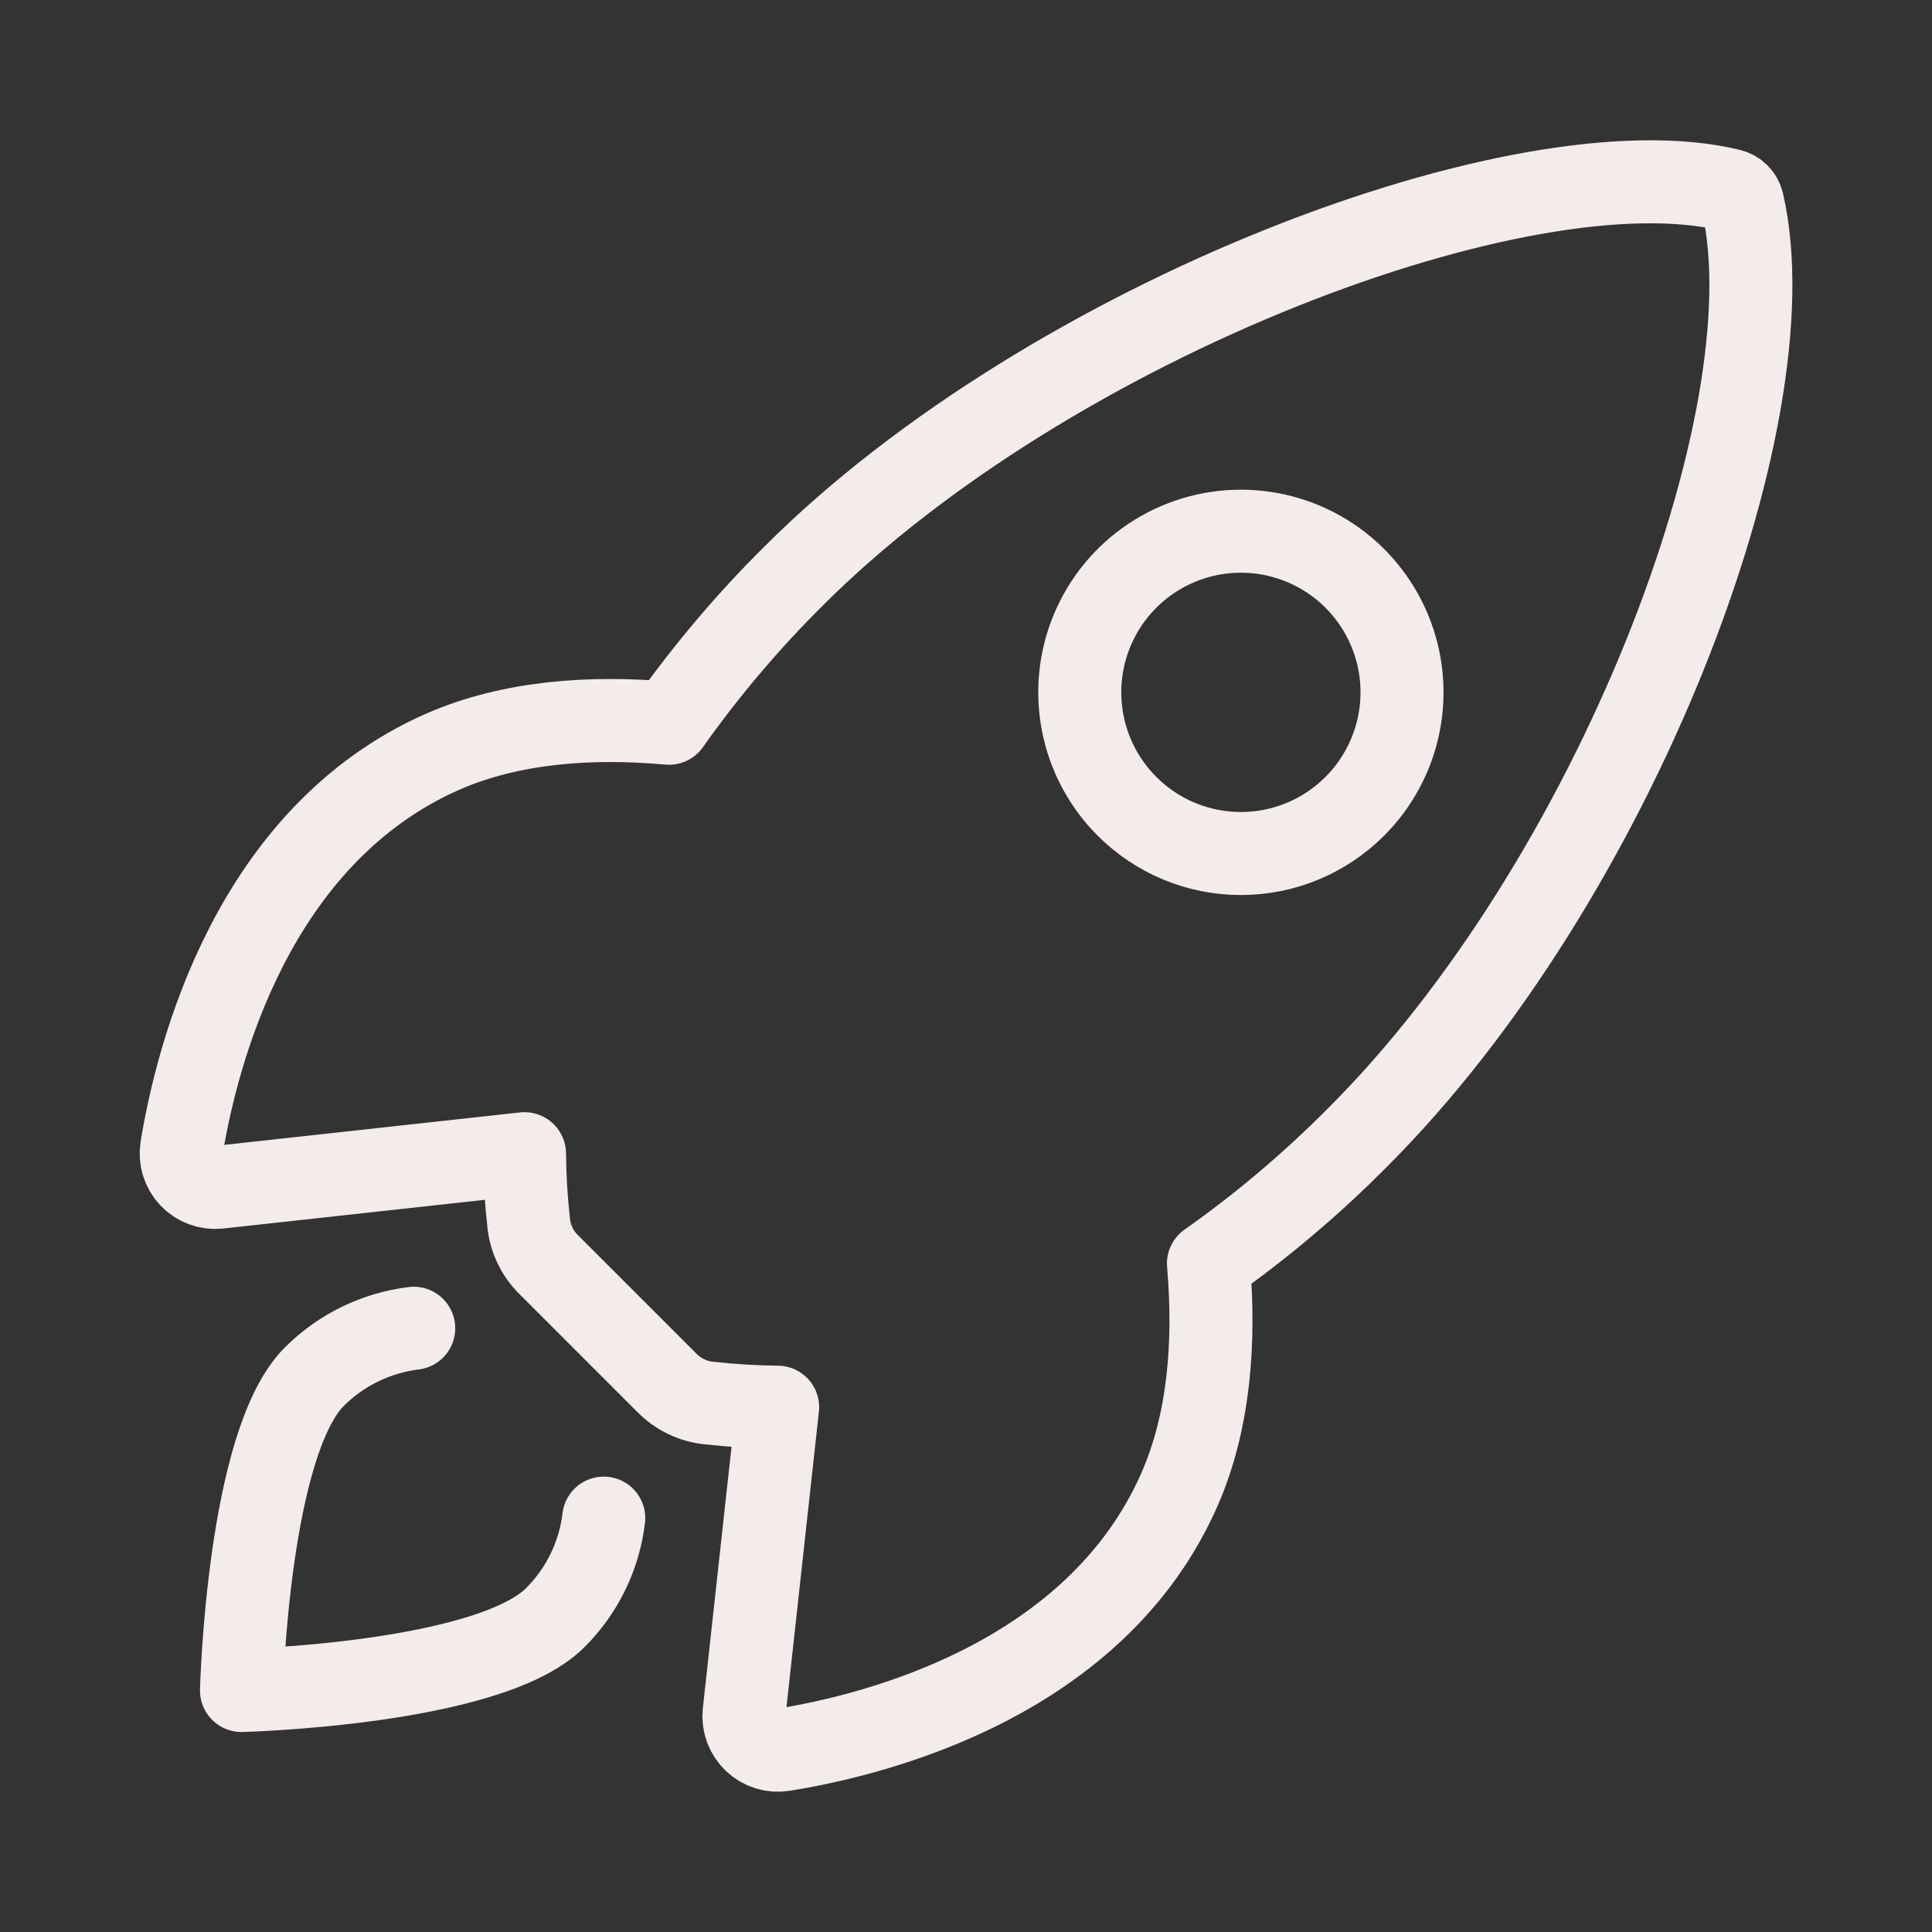
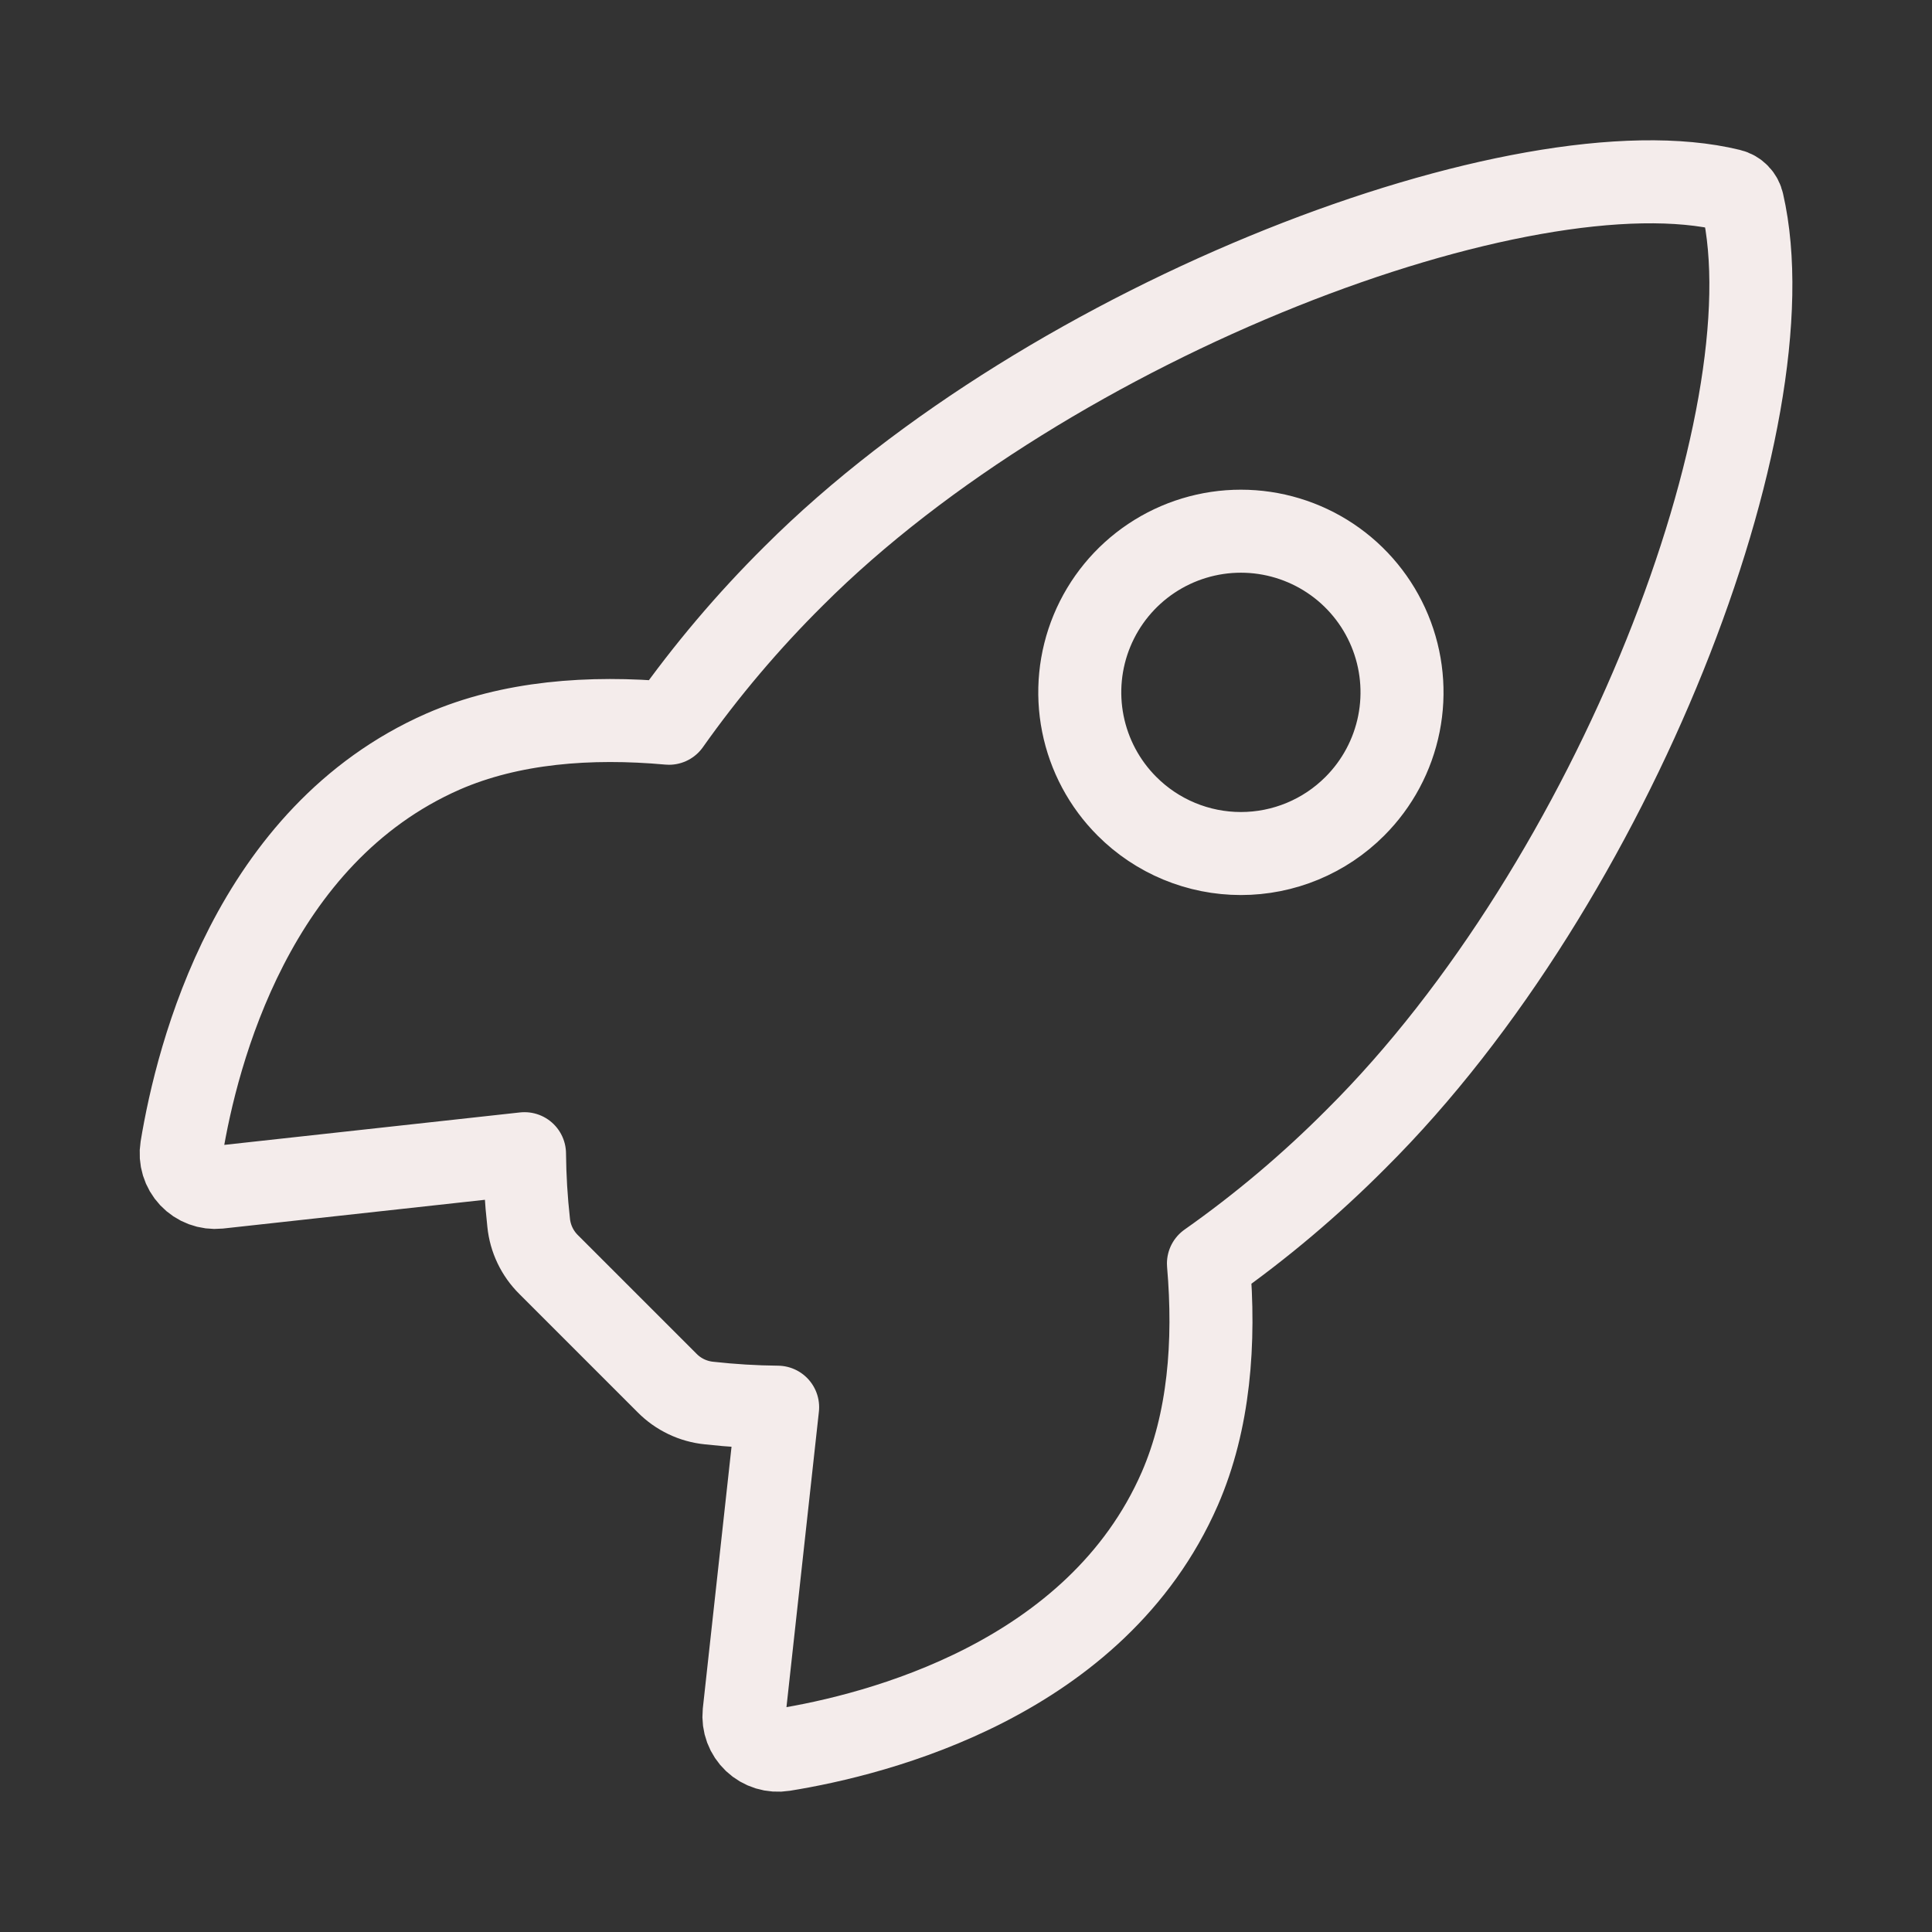
<svg xmlns="http://www.w3.org/2000/svg" width="512" height="512" viewBox="0 0 512 512" fill="none">
  <rect x="0" y="0" width="512" height="512" fill="#333333" stroke="none" />
  <path d="M461.81 53.81C461.64 52.989 461.239 52.234 460.654 51.634C460.07 51.033 459.326 50.612 458.51 50.42C404.13 37.12 278.51 84.51 210.38 152.59C198.237 164.633 187.166 177.709 177.29 191.67C156.29 189.77 135.29 191.37 117.41 199.17C66.92 221.37 52.23 279.35 48.13 304.24C47.908 305.604 48.002 307.001 48.407 308.322C48.812 309.643 49.515 310.853 50.463 311.859C51.41 312.865 52.577 313.639 53.872 314.121C55.167 314.603 56.555 314.781 57.93 314.64L139 305.74C139.056 311.855 139.423 317.963 140.1 324.04C140.523 328.241 142.397 332.162 145.4 335.13L176.79 366.52C179.76 369.525 183.686 371.399 187.89 371.82C193.931 372.494 200.002 372.861 206.08 372.92L197.19 453.92C197.051 455.293 197.23 456.679 197.712 457.972C198.195 459.265 198.968 460.429 199.972 461.376C200.976 462.322 202.185 463.025 203.504 463.429C204.823 463.834 206.218 463.93 207.58 463.71C232.48 459.71 290.58 445.02 312.65 394.54C320.45 376.64 322.05 355.75 320.25 334.85C334.252 324.983 347.366 313.911 359.44 301.76C427.82 233.76 474.91 110.9 461.81 53.81ZM298.66 213.67C292.687 207.699 288.619 200.09 286.971 191.807C285.323 183.524 286.168 174.938 289.399 167.135C292.631 159.332 298.104 152.662 305.126 147.97C312.148 143.278 320.404 140.773 328.85 140.773C337.295 140.773 345.551 143.278 352.574 147.97C359.596 152.662 365.069 159.332 368.3 167.135C371.532 174.938 372.377 183.524 370.729 191.807C369.08 200.09 365.012 207.699 359.04 213.67C355.078 217.64 350.372 220.79 345.192 222.939C340.012 225.088 334.458 226.194 328.85 226.194C323.241 226.194 317.688 225.088 312.507 222.939C307.327 220.79 302.621 217.64 298.66 213.67Z" stroke="#F4ECEB" stroke-width="22" stroke-linecap="round" stroke-linejoin="round" />
-   <path d="M109.64 352C99.671 353.224 90.397 357.743 83.29 364.84C65.67 382.52 64 448 64 448C64 448 129.52 446.33 147.15 428.69C154.276 421.594 158.803 412.305 160 402.32" stroke="#F4ECEB" stroke-width="22" stroke-linecap="round" stroke-linejoin="round" />
</svg>